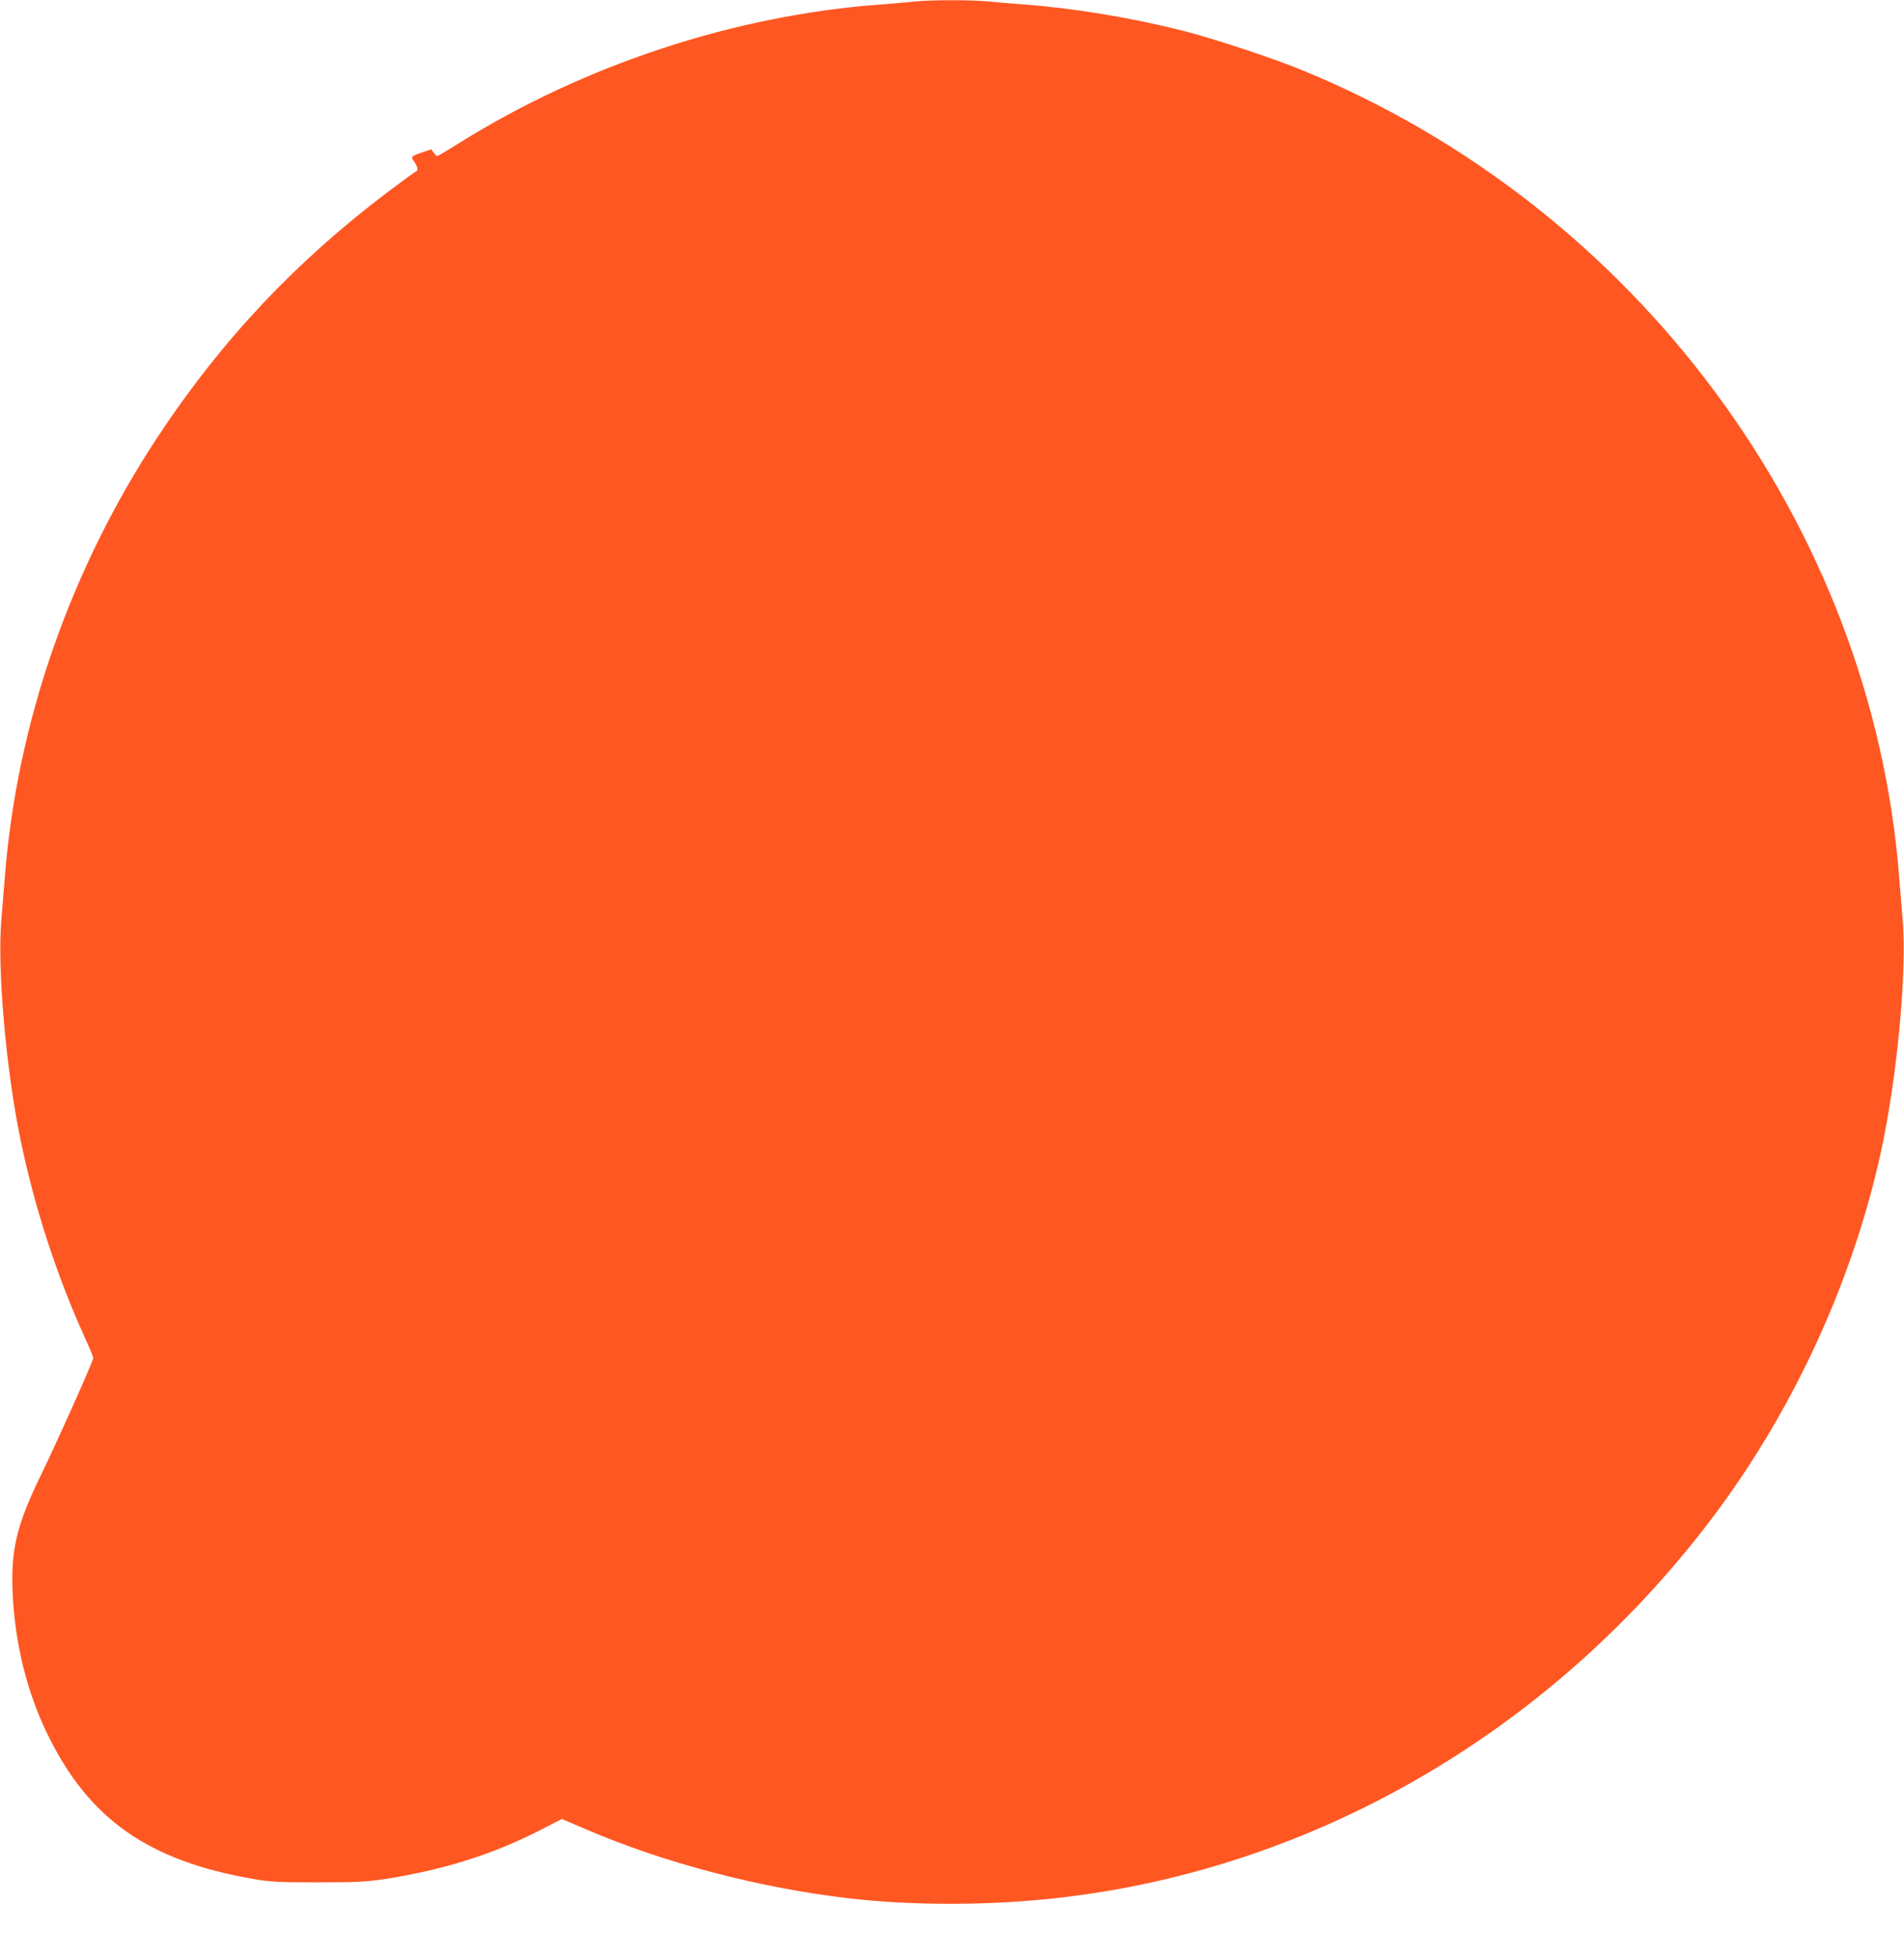
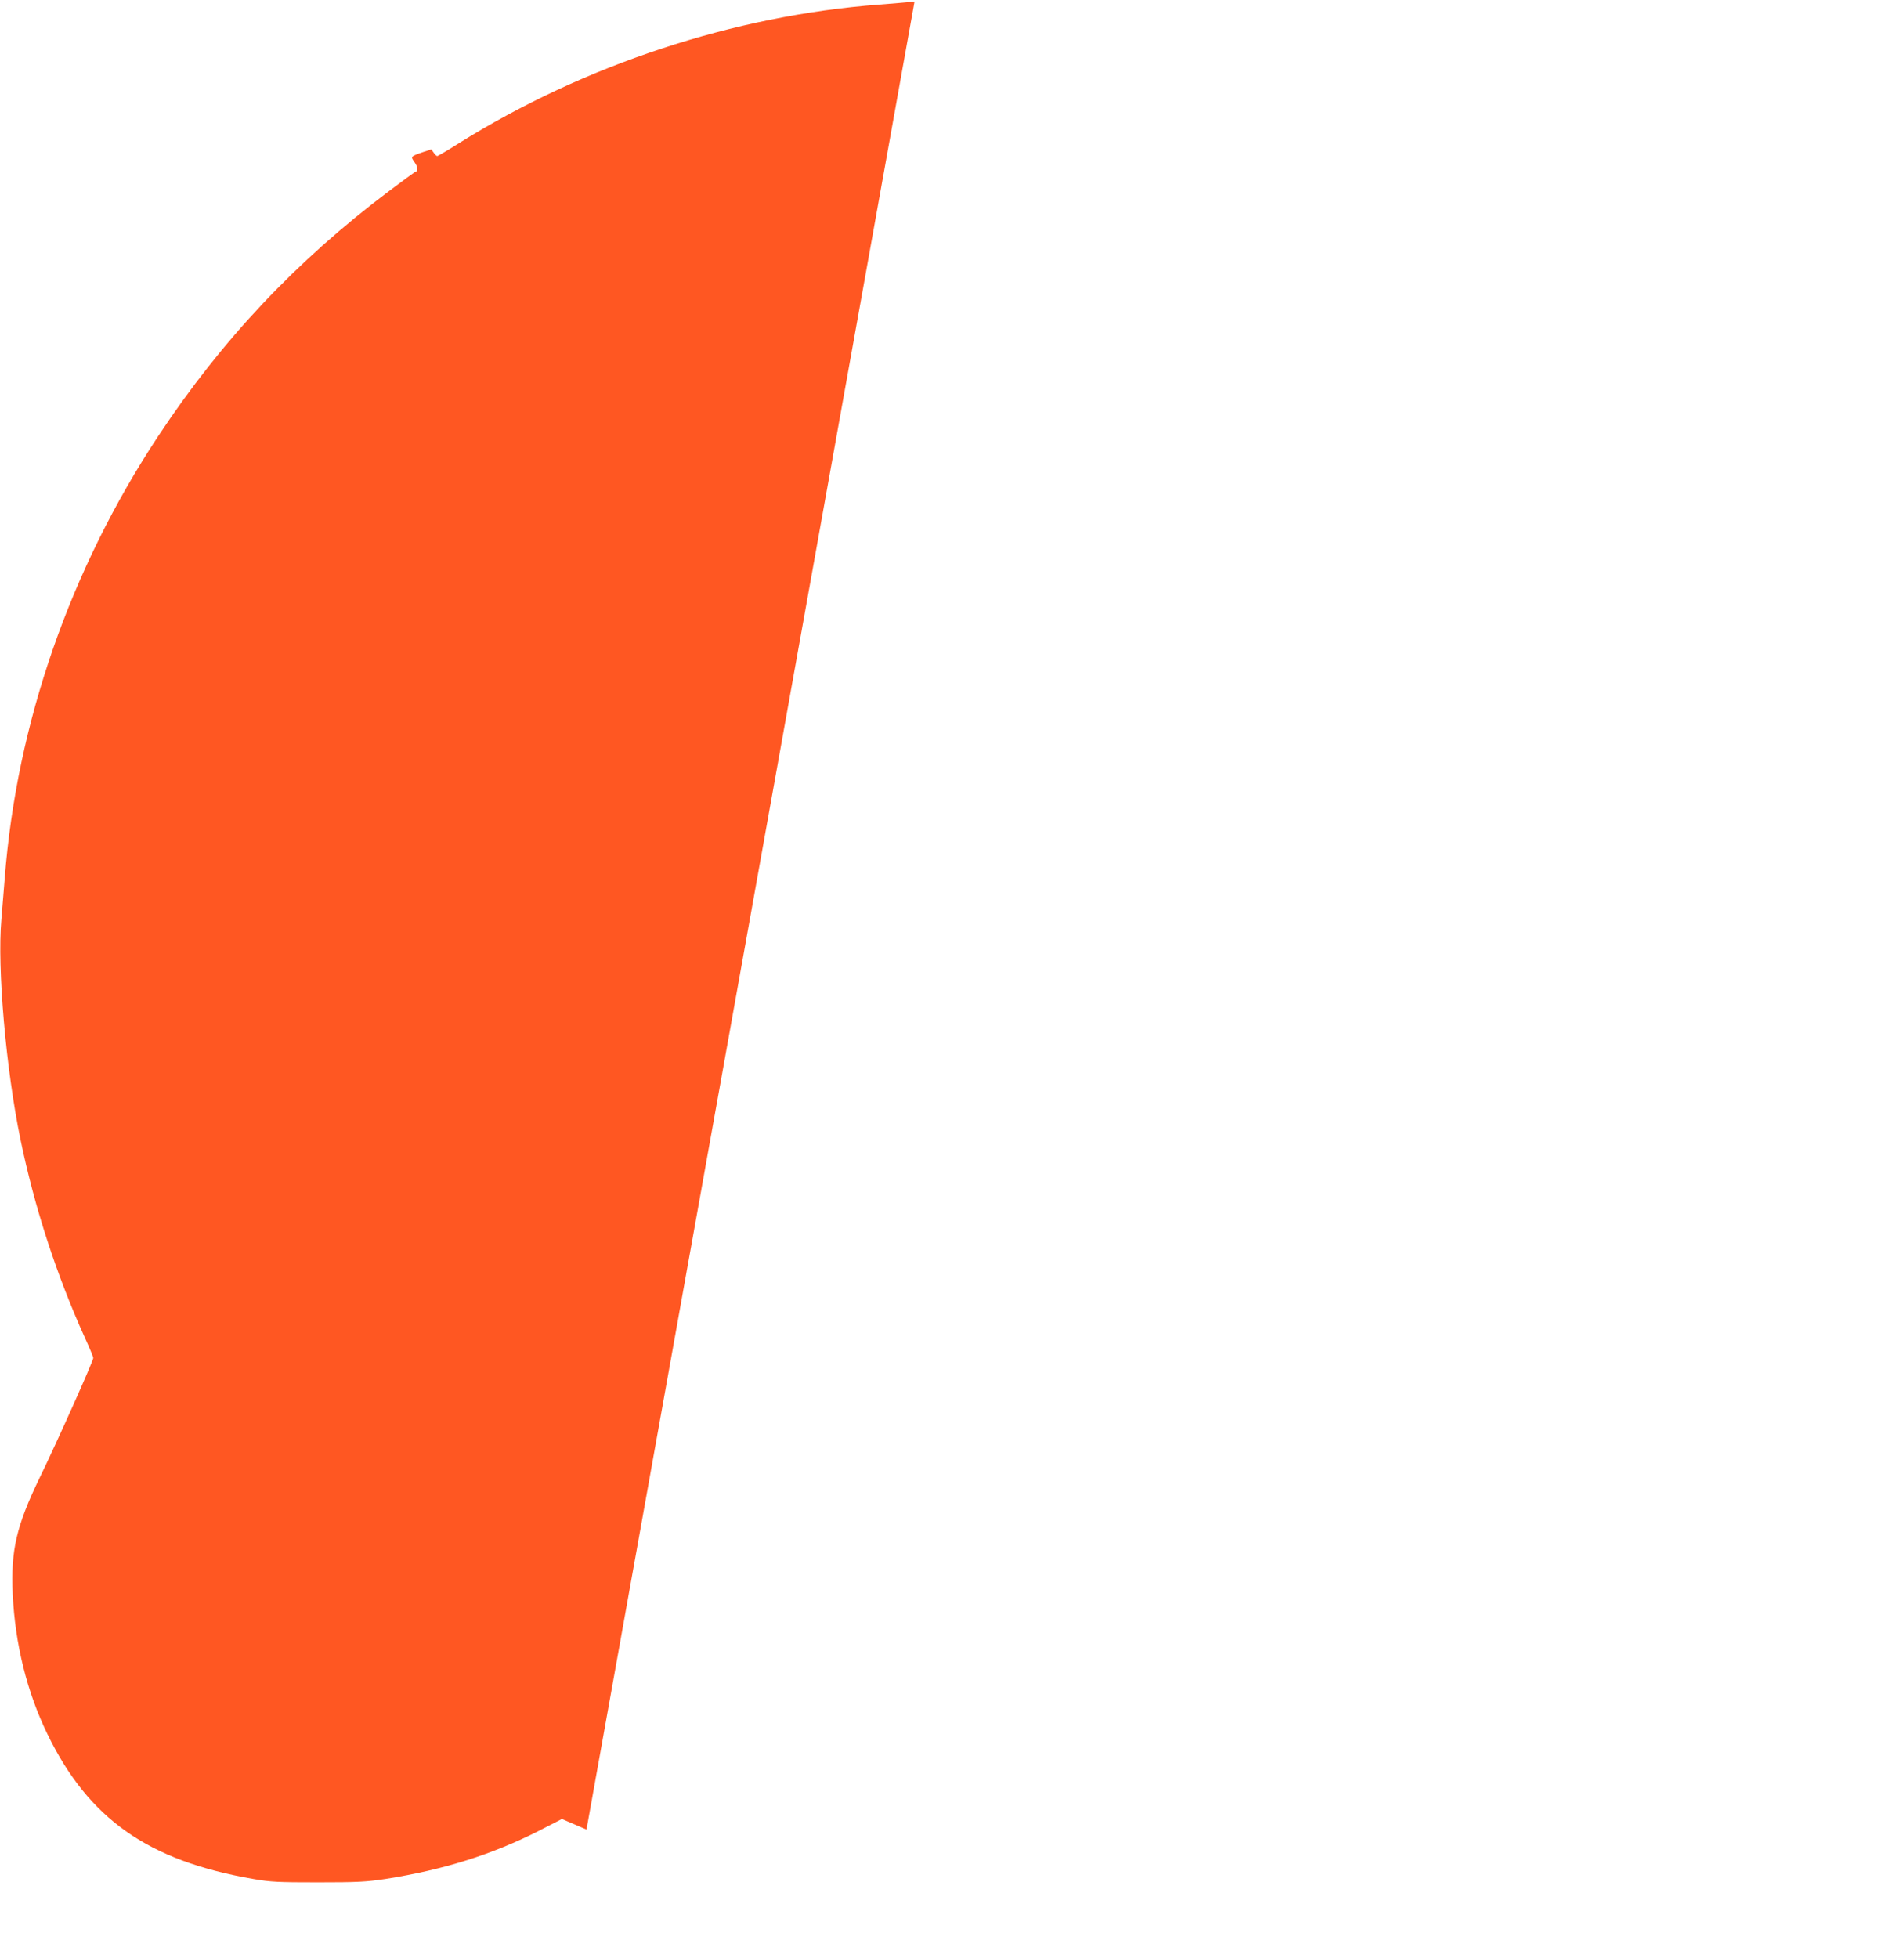
<svg xmlns="http://www.w3.org/2000/svg" version="1.0" width="1245pt" height="1280pt" viewBox="0 0 1245 1280" preserveAspectRatio="xMidYMid meet">
  <g transform="translate(0,1280) scale(0.1,-0.1)" fill="#ff5722" stroke="none">
-     <path d="M5980 12790 c-41 -5 -145 -13 -230 -20 -950 -71 -1930 -394 -2749 -906 -73 -46 -137 -84 -142 -84 -4 0 -15 10 -23 22 l-16 22 -54 -18 c-81 -28 -82 -29 -57 -64 24 -34 27 -58 8 -65 -7 -2 -84 -59 -172 -125 -607 -457 -1094 -973 -1510 -1602 -576 -871 -926 -1878 -1004 -2890 -6 -74 -16 -196 -22 -270 -28 -320 30 -979 125 -1439 92 -444 234 -881 420 -1293 31 -67 56 -128 56 -134 0 -20 -237 -550 -351 -784 -152 -315 -189 -473 -176 -760 16 -328 93 -639 227 -915 270 -555 658 -828 1346 -947 114 -20 163 -22 424 -22 257 0 314 3 440 22 382 60 700 160 1010 318 l144 74 161 -69 c511 -219 1137 -383 1720 -450 422 -49 932 -47 1380 5 1681 194 3236 1106 4285 2514 516 693 898 1528 1080 2364 106 490 170 1176 141 1516 -6 74 -16 196 -22 270 -178 2311 -1722 4394 -3919 5287 -186 76 -572 203 -765 252 -337 85 -704 146 -1030 171 -82 6 -194 15 -248 21 -113 10 -368 10 -477 -1z" />
+     <path d="M5980 12790 c-41 -5 -145 -13 -230 -20 -950 -71 -1930 -394 -2749 -906 -73 -46 -137 -84 -142 -84 -4 0 -15 10 -23 22 l-16 22 -54 -18 c-81 -28 -82 -29 -57 -64 24 -34 27 -58 8 -65 -7 -2 -84 -59 -172 -125 -607 -457 -1094 -973 -1510 -1602 -576 -871 -926 -1878 -1004 -2890 -6 -74 -16 -196 -22 -270 -28 -320 30 -979 125 -1439 92 -444 234 -881 420 -1293 31 -67 56 -128 56 -134 0 -20 -237 -550 -351 -784 -152 -315 -189 -473 -176 -760 16 -328 93 -639 227 -915 270 -555 658 -828 1346 -947 114 -20 163 -22 424 -22 257 0 314 3 440 22 382 60 700 160 1010 318 l144 74 161 -69 z" />
  </g>
</svg>